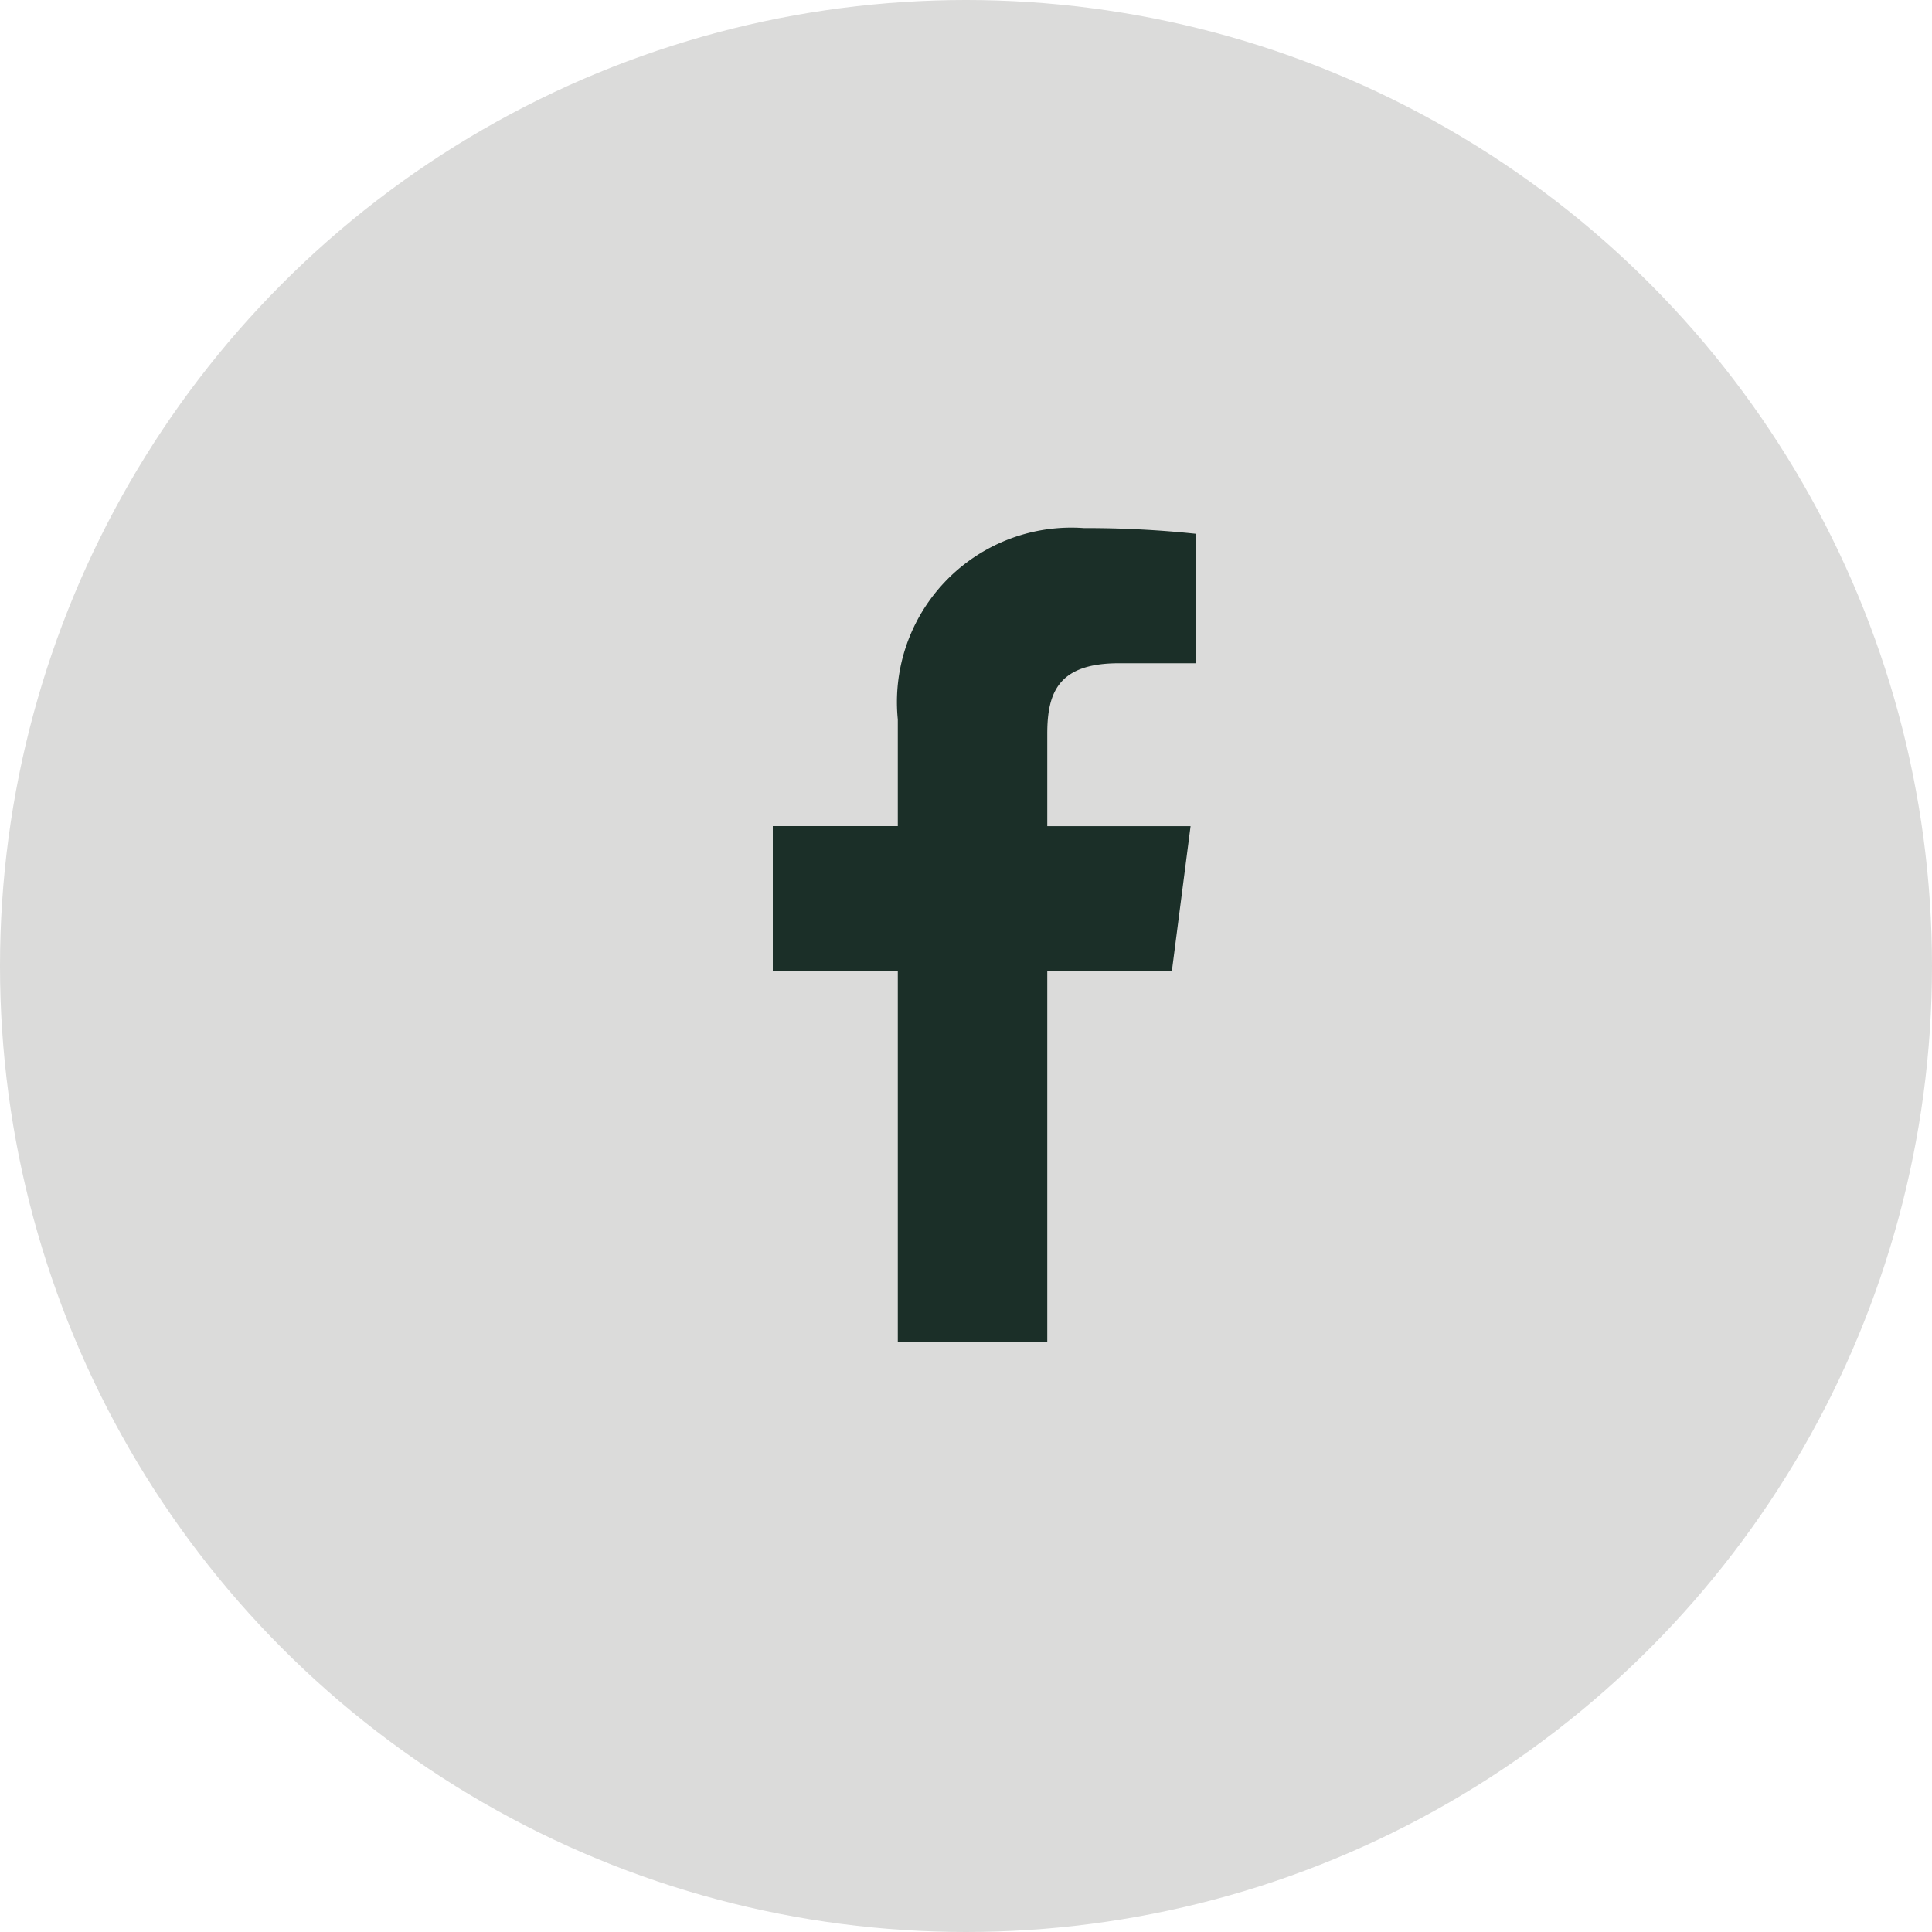
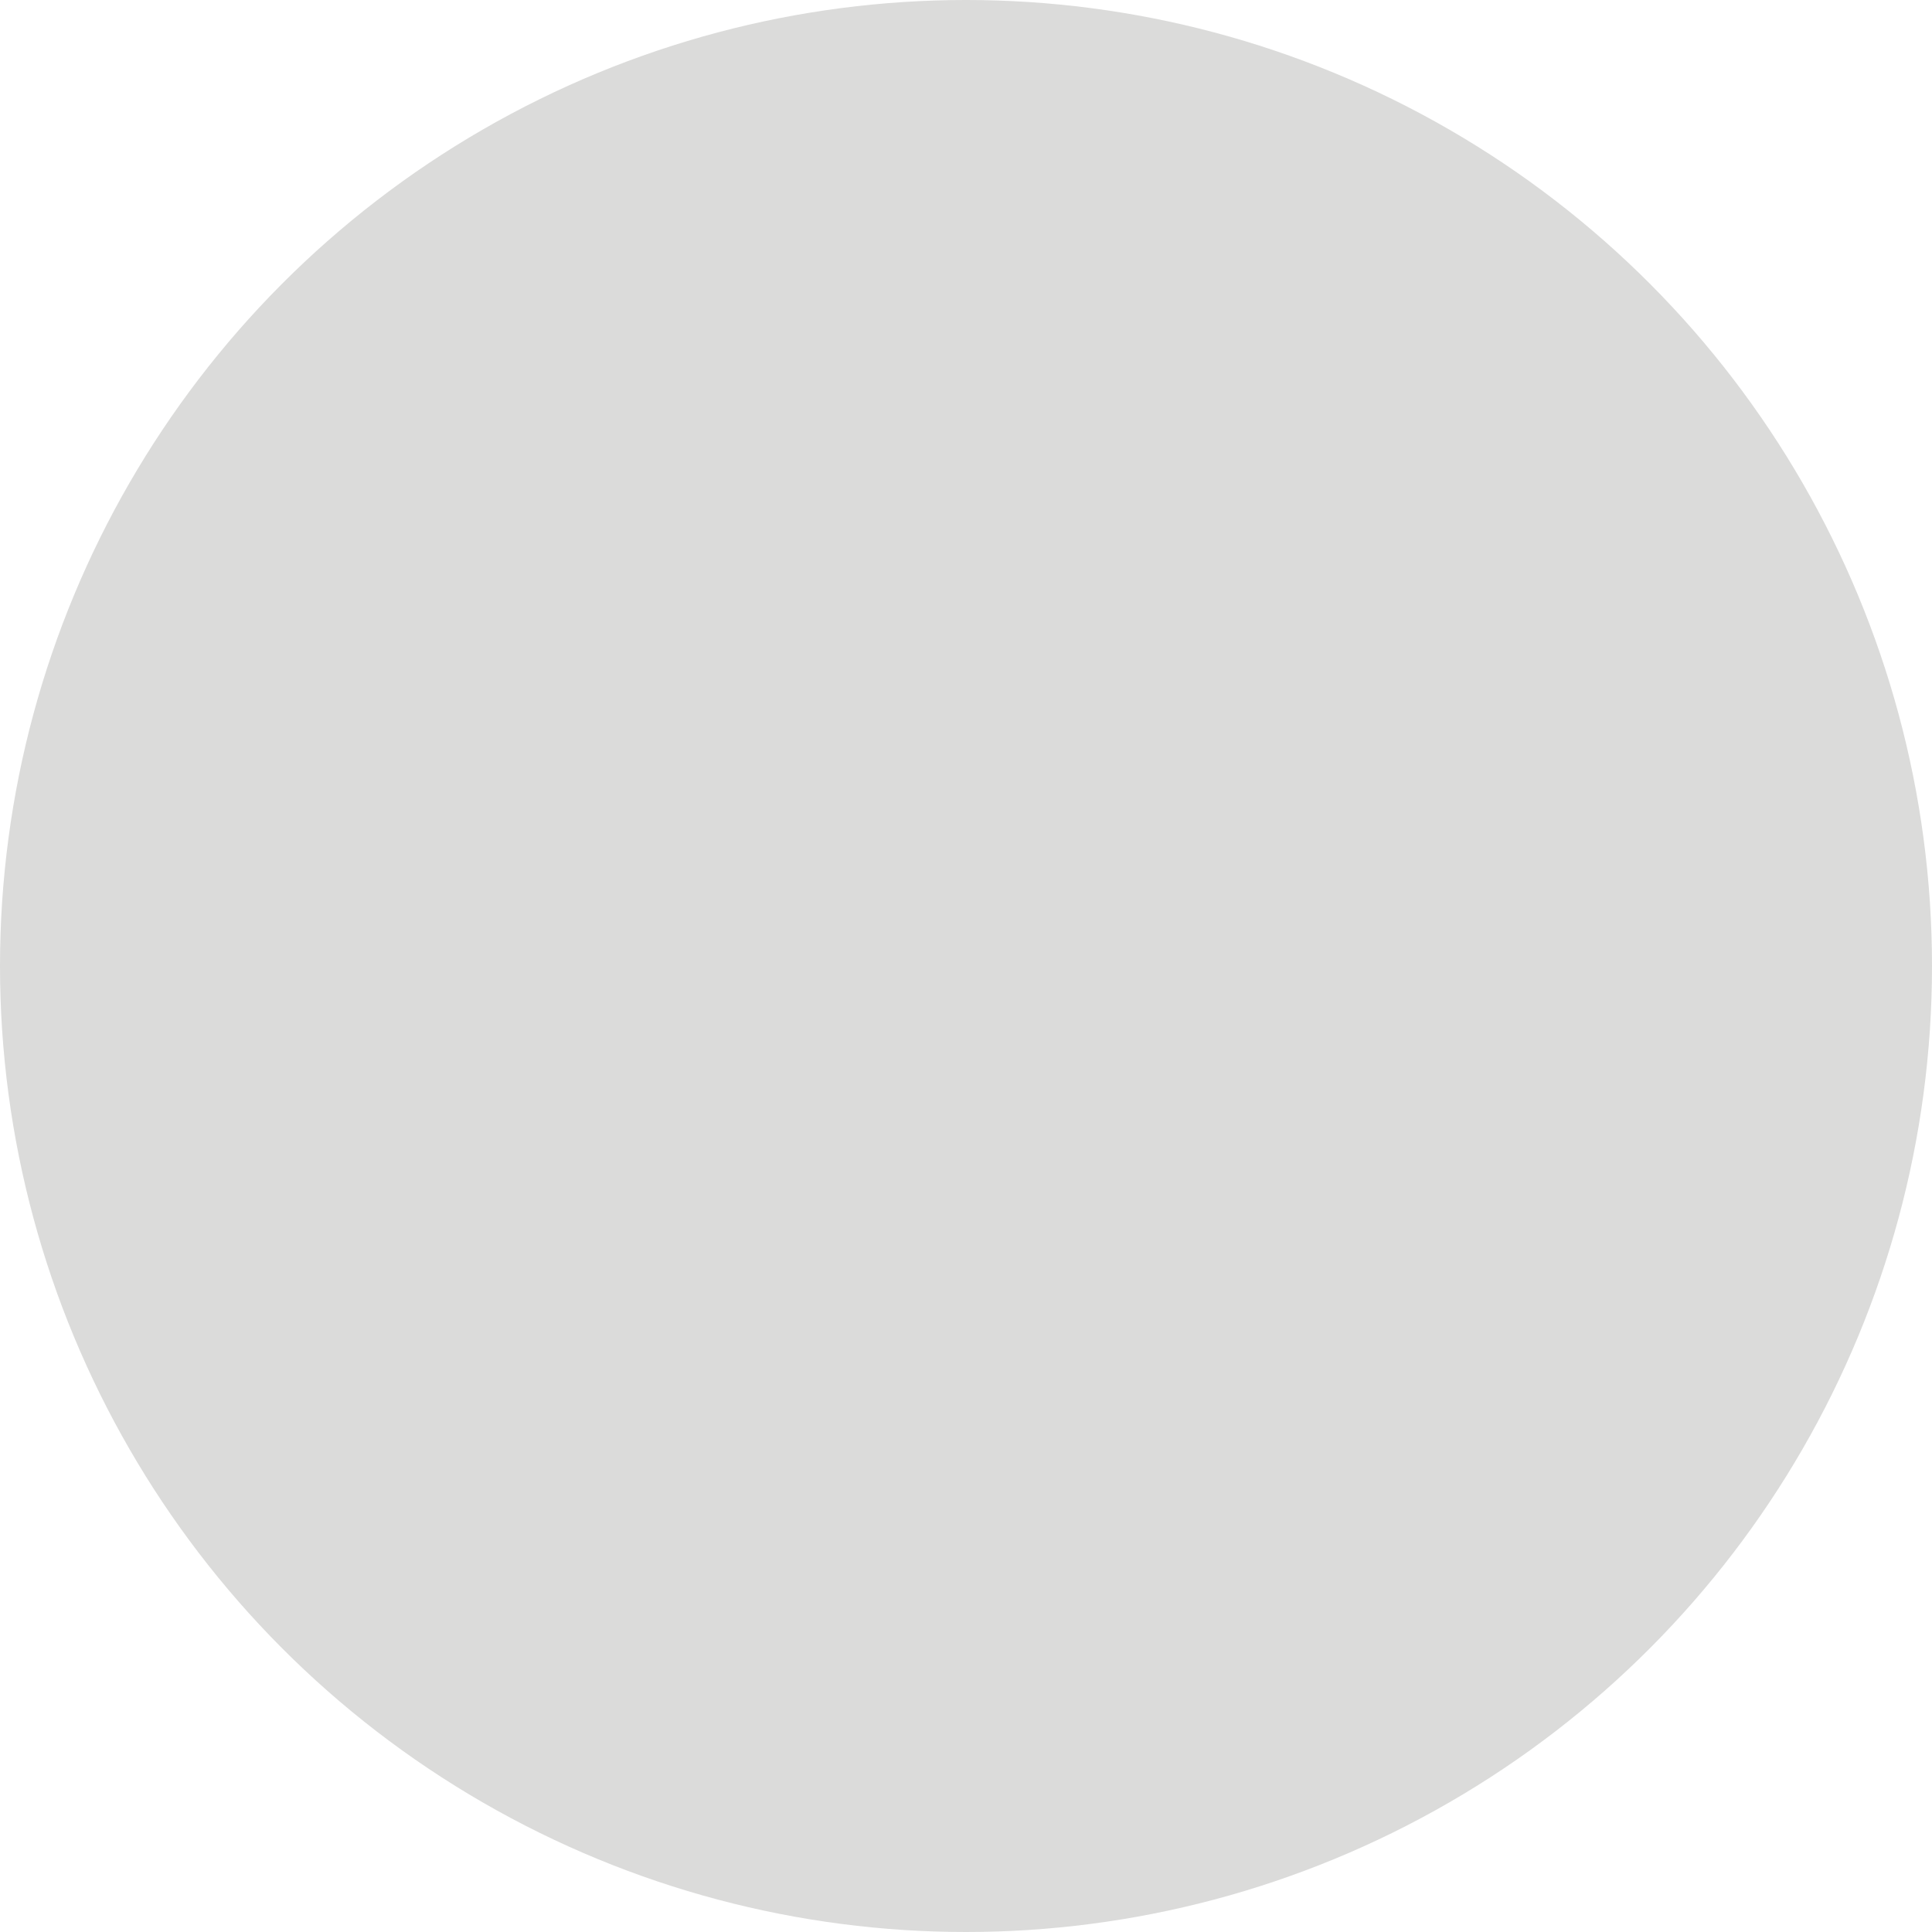
<svg xmlns="http://www.w3.org/2000/svg" width="30" height="30" viewBox="0 0 30 30">
  <g id="Gruppe_1070" data-name="Gruppe 1070" transform="translate(-1528 -64)">
    <circle id="Ellipse_13" data-name="Ellipse 13" cx="15" cy="15" r="15" transform="translate(1528 64)" fill="#dbdbda" />
    <g id="facebook-app-symbol" transform="translate(1540 72.2)">
-       <path id="f_1_" d="M41.552,12.643V6.877h1.935l.29-2.248H41.552V3.193c0-.651.18-1.094,1.114-1.094h1.189V.088A16.128,16.128,0,0,0,42.122,0a2.708,2.708,0,0,0-2.891,2.971V4.628H37.29V6.877h1.941v5.767Z" transform="translate(-37.29)" fill="#1b2f28" />
-     </g>
+       </g>
  </g>
</svg>